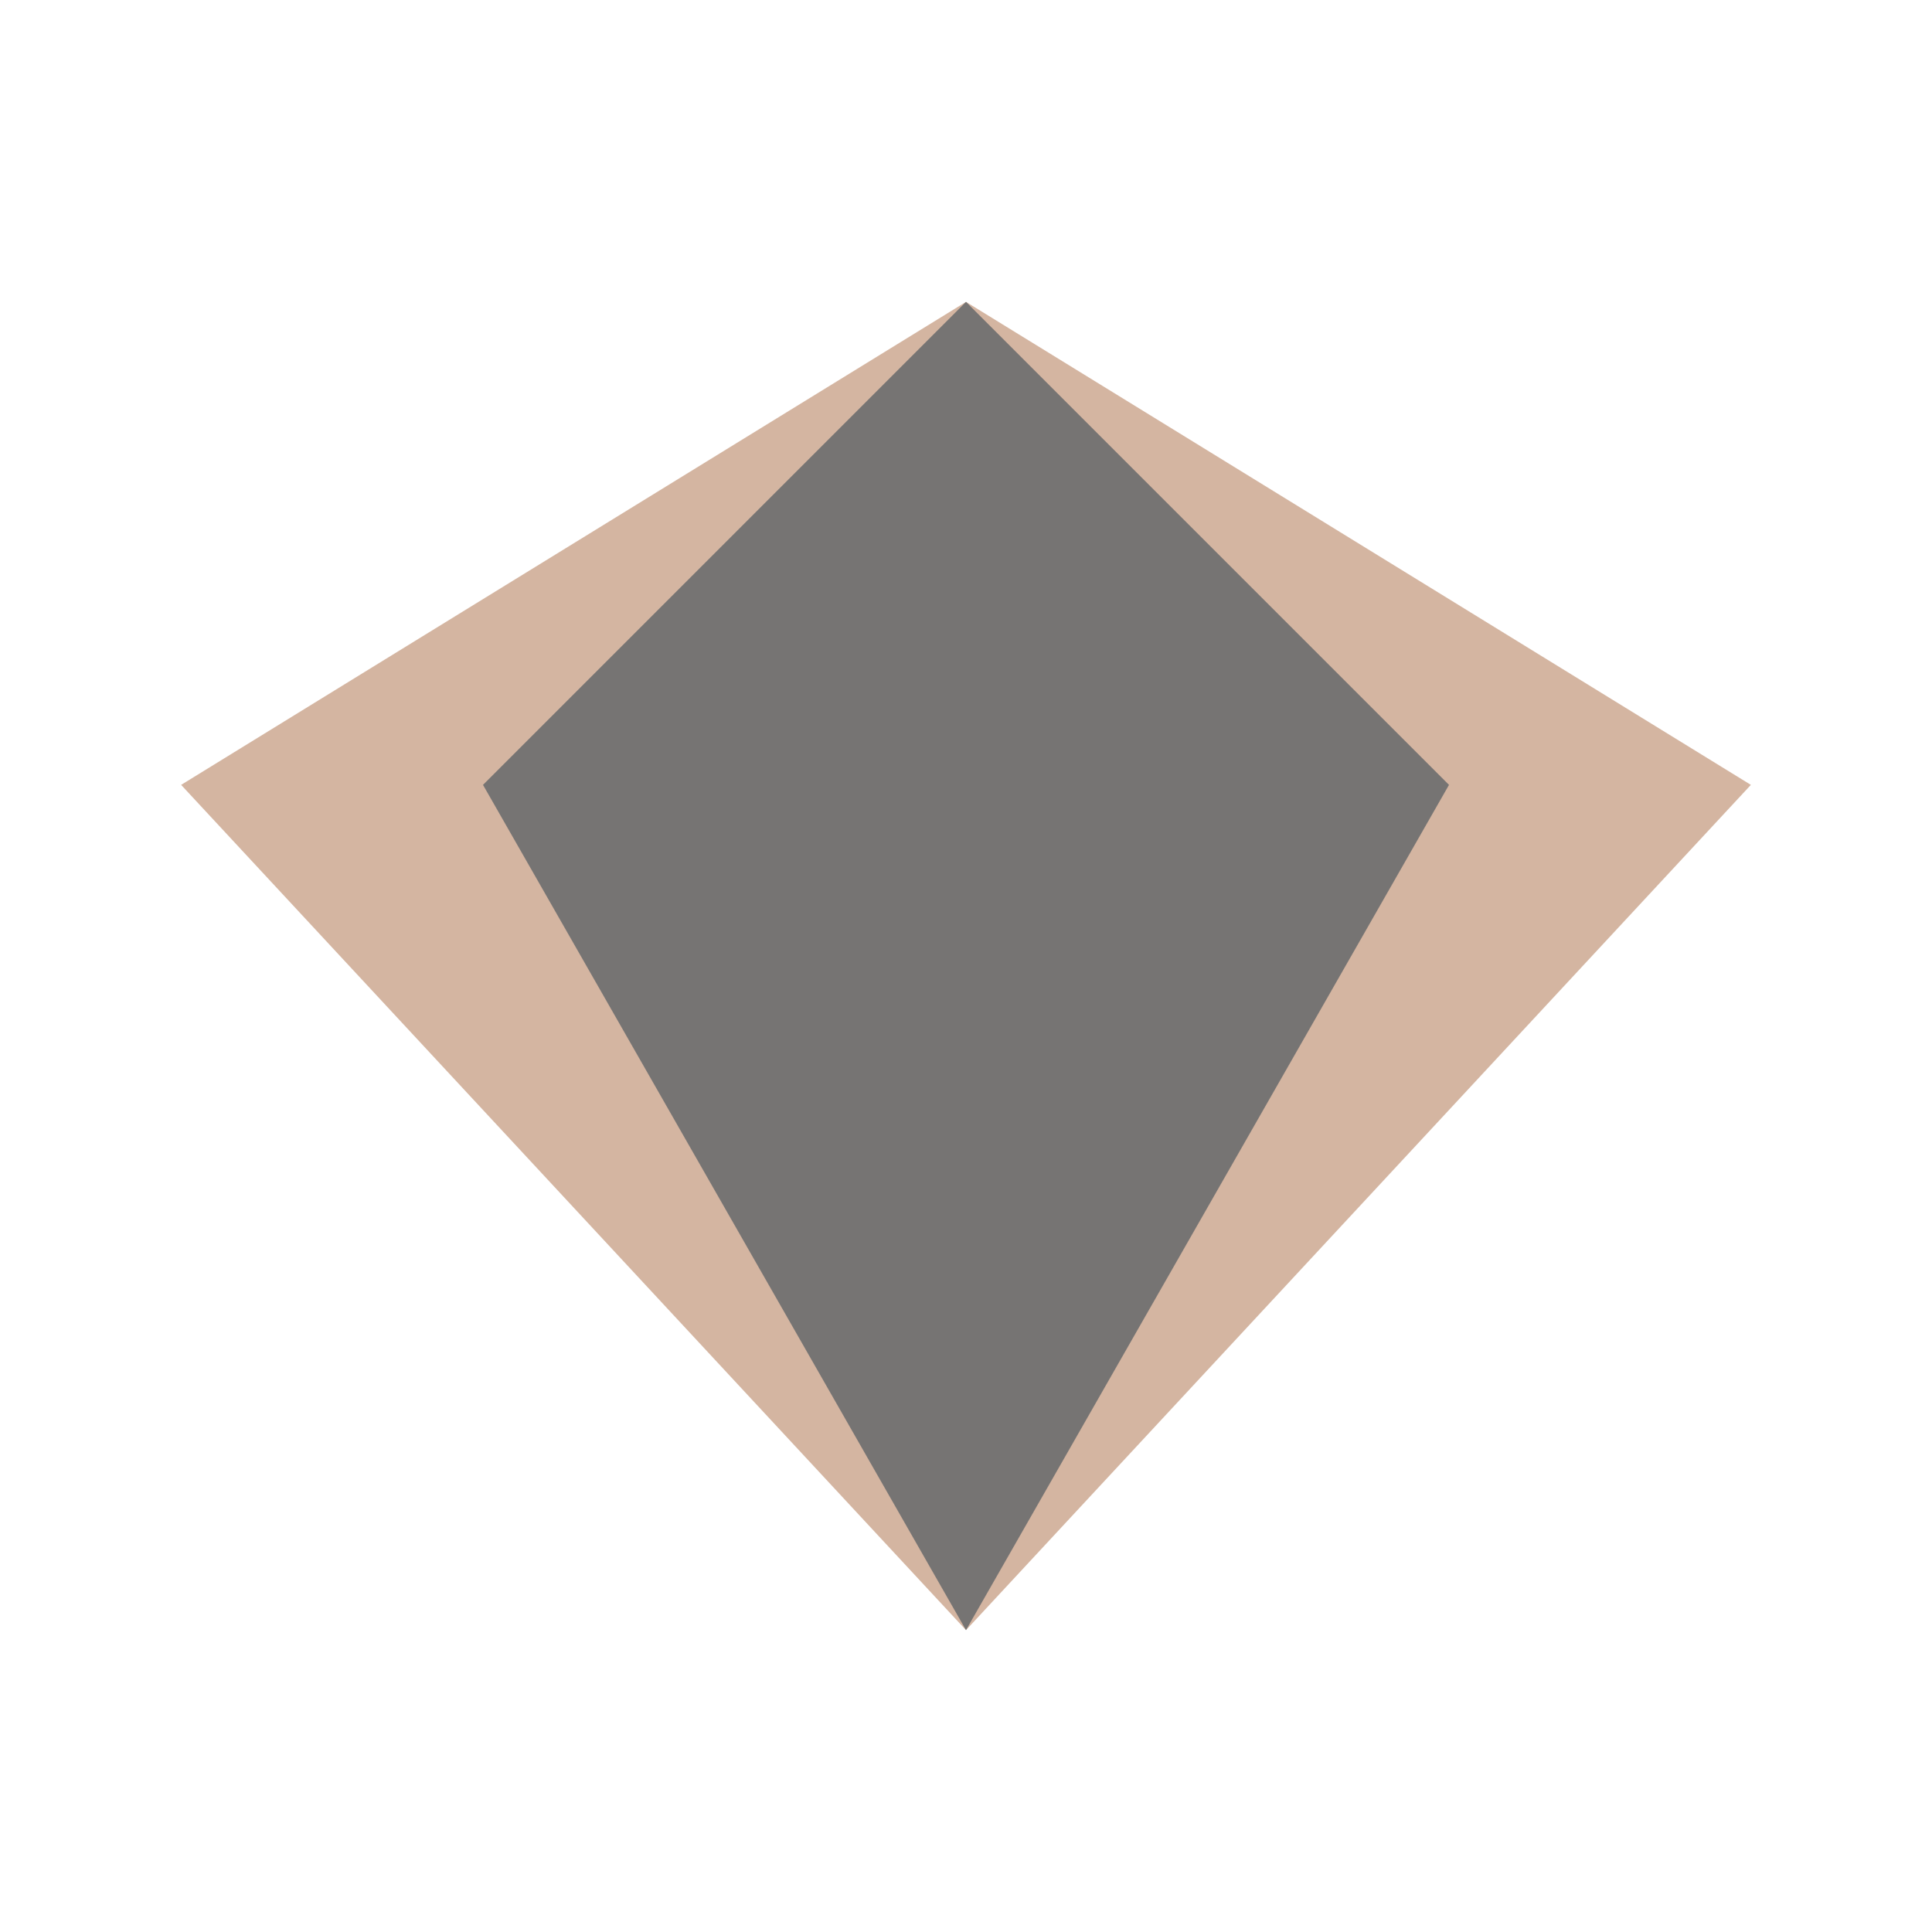
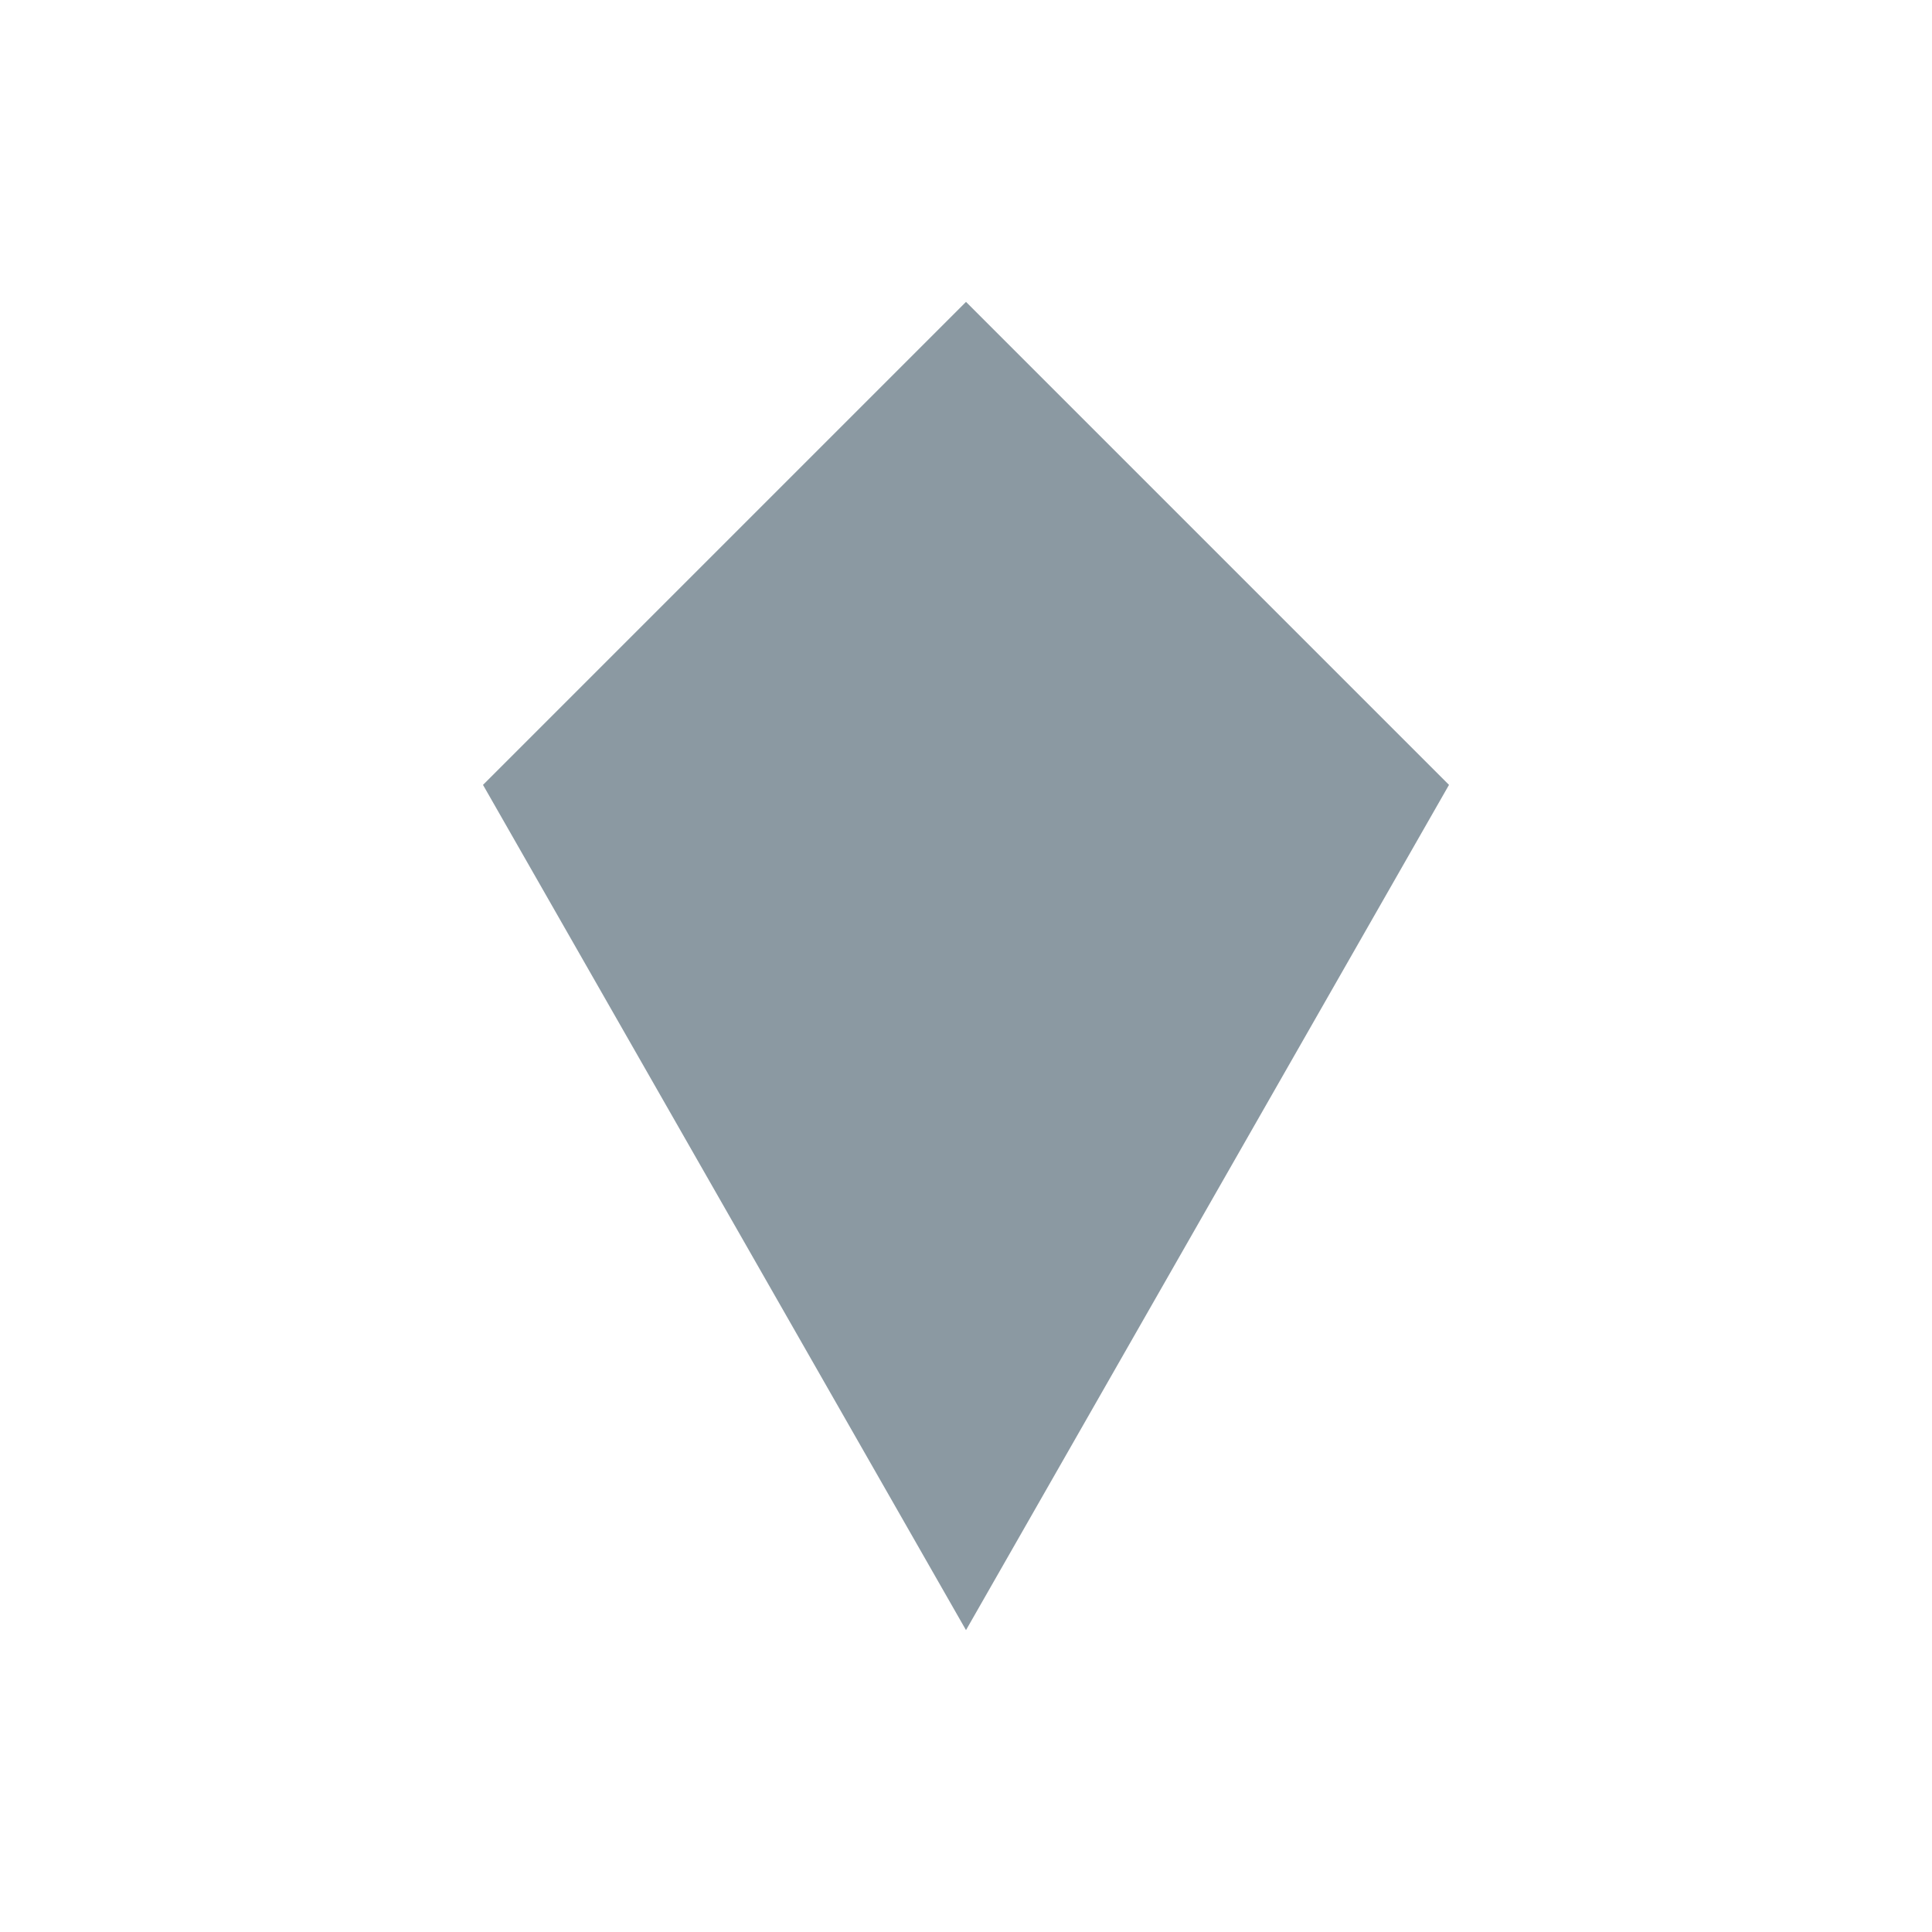
<svg xmlns="http://www.w3.org/2000/svg" width="32" height="32" viewBox="0 0 32 32">
-   <polygon points="16,5 29,13 16,27 3,13" fill="#D4B5A1" />
  <polygon points="16,5 24,13 16,27 8,13" fill="#183446" opacity=".5" />
</svg>